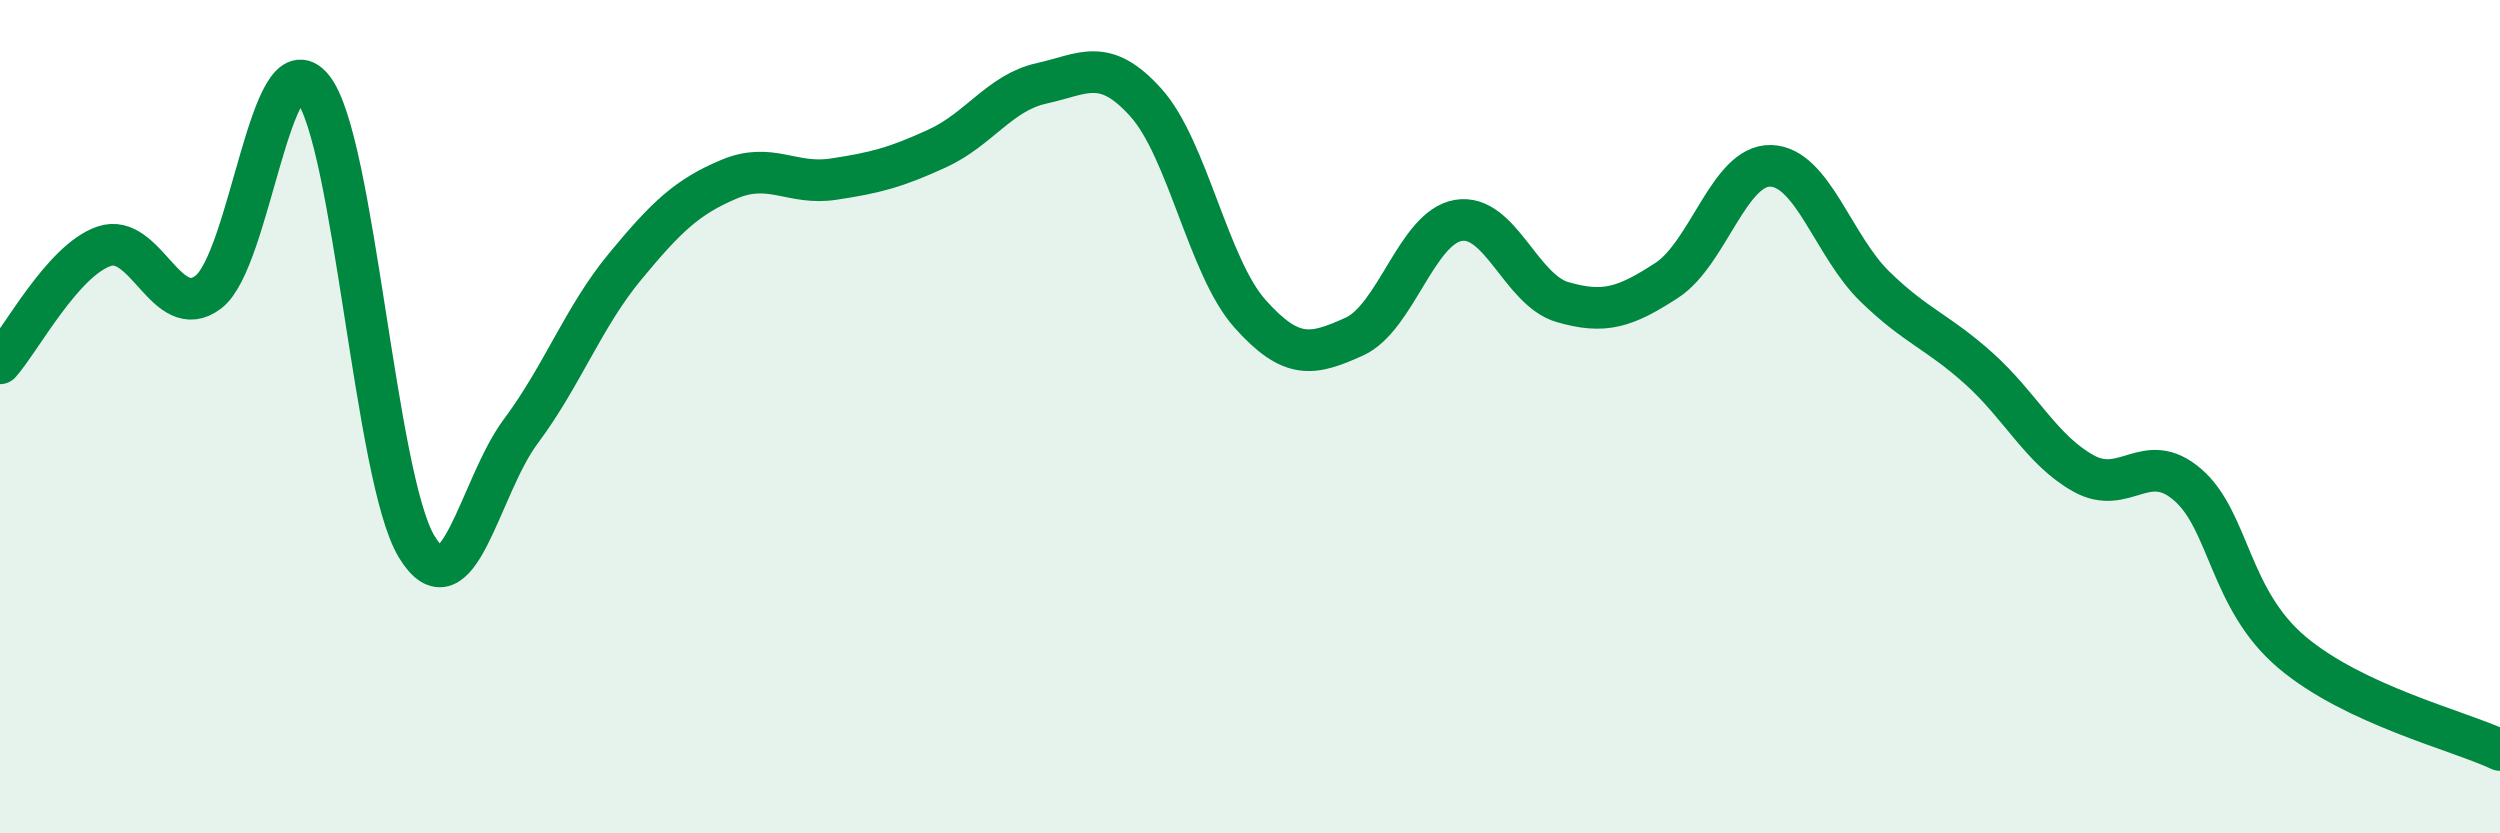
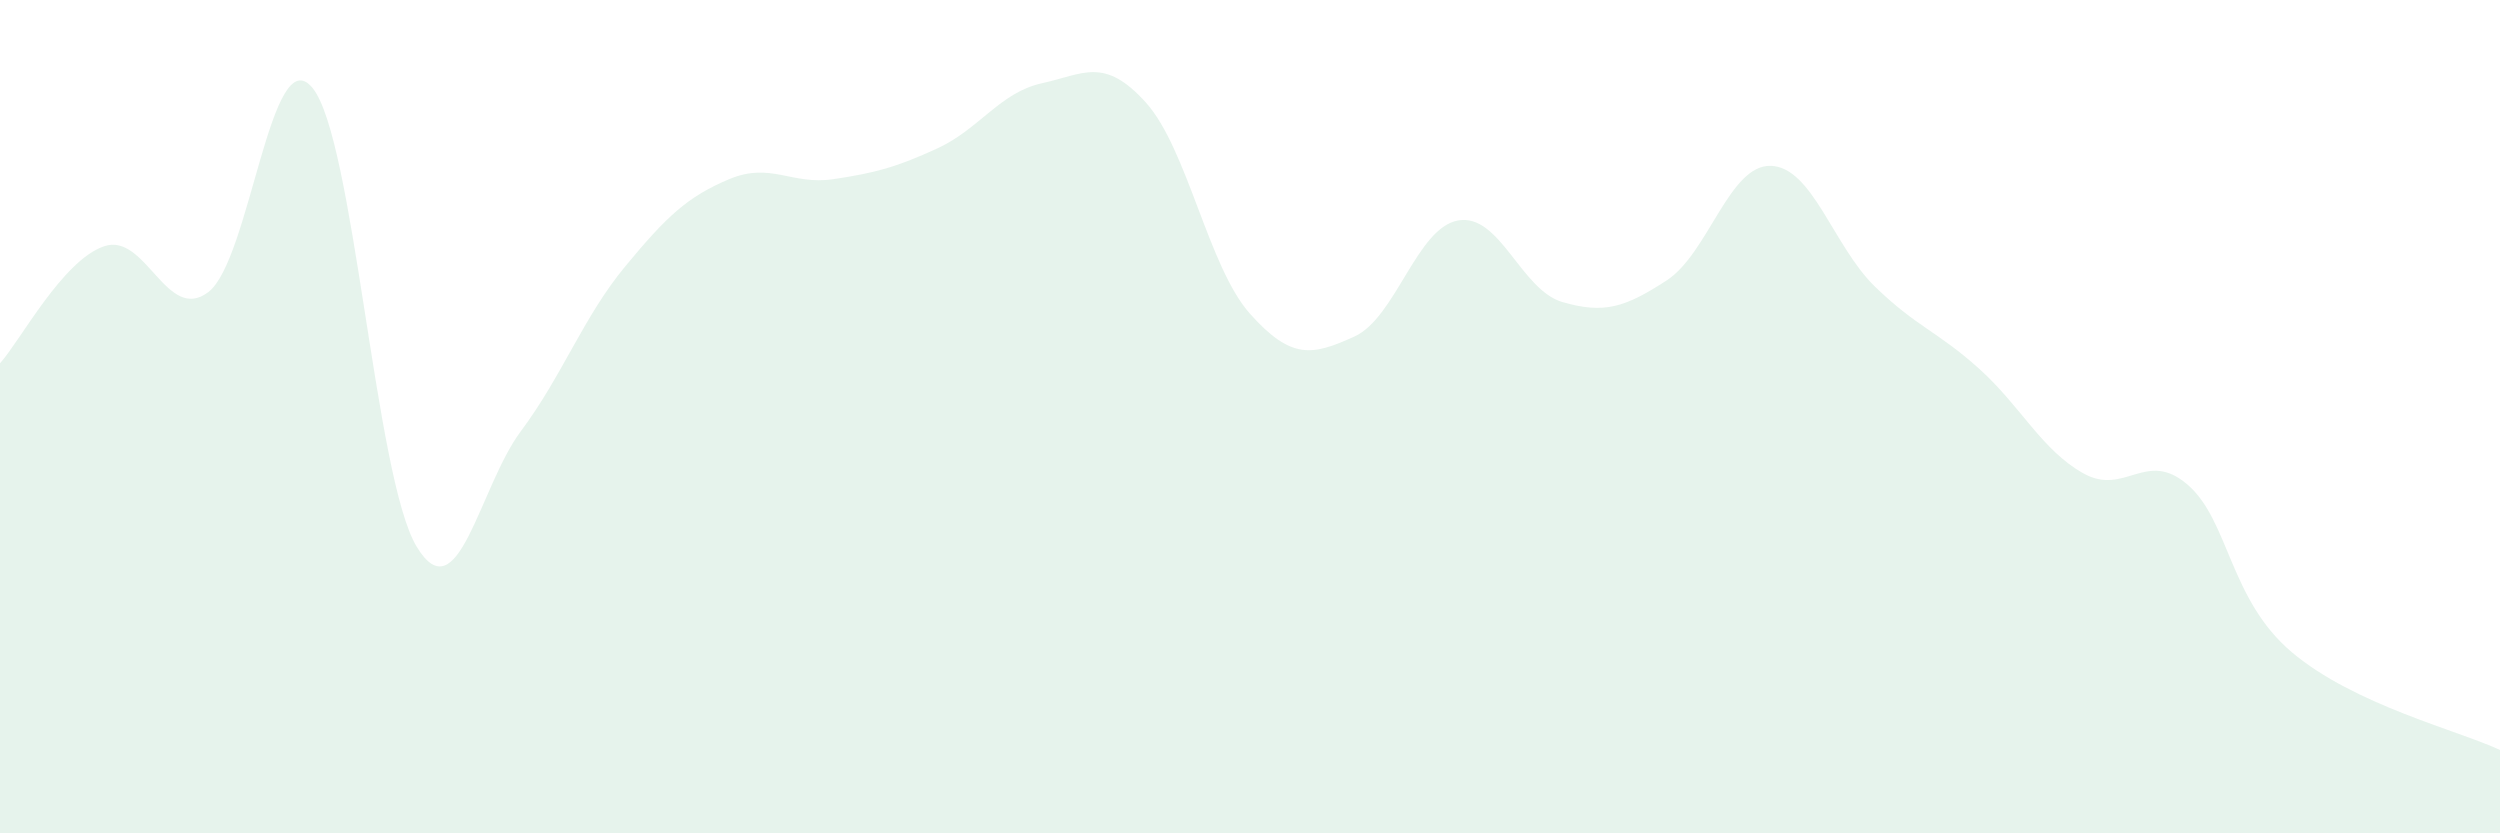
<svg xmlns="http://www.w3.org/2000/svg" width="60" height="20" viewBox="0 0 60 20">
  <path d="M 0,8.72 C 0.5,8.16 1.5,6.25 2.5,5.91 C 3.5,5.57 4,7.77 5,7.01 C 6,6.25 6.5,0.89 7.5,2.11 C 8.5,3.33 9,11.47 10,13.12 C 11,14.77 11.5,11.69 12.5,10.35 C 13.5,9.01 14,7.61 15,6.4 C 16,5.19 16.5,4.72 17.5,4.3 C 18.5,3.88 19,4.45 20,4.3 C 21,4.15 21.5,4.02 22.5,3.56 C 23.5,3.1 24,2.22 25,2 C 26,1.78 26.5,1.35 27.5,2.46 C 28.5,3.57 29,6.41 30,7.53 C 31,8.65 31.5,8.53 32.5,8.08 C 33.5,7.63 34,5.46 35,5.29 C 36,5.12 36.5,6.96 37.5,7.25 C 38.5,7.54 39,7.38 40,6.73 C 41,6.08 41.5,3.95 42.5,3.98 C 43.5,4.01 44,5.91 45,6.88 C 46,7.85 46.5,7.95 47.5,8.85 C 48.5,9.75 49,10.8 50,11.36 C 51,11.92 51.5,10.77 52.5,11.63 C 53.5,12.49 53.5,14.38 55,15.65 C 56.5,16.92 59,17.53 60,18L60 20L0 20Z" fill="#008740" opacity="0.1" stroke-linecap="round" stroke-linejoin="round" />
-   <path d="M 0,8.72 C 0.5,8.16 1.5,6.25 2.5,5.91 C 3.5,5.57 4,7.77 5,7.01 C 6,6.25 6.5,0.89 7.5,2.11 C 8.5,3.33 9,11.47 10,13.12 C 11,14.77 11.5,11.69 12.5,10.35 C 13.5,9.01 14,7.61 15,6.4 C 16,5.19 16.5,4.72 17.5,4.3 C 18.5,3.88 19,4.45 20,4.3 C 21,4.15 21.5,4.02 22.5,3.56 C 23.5,3.1 24,2.22 25,2 C 26,1.78 26.5,1.35 27.5,2.46 C 28.5,3.57 29,6.41 30,7.53 C 31,8.65 31.5,8.53 32.5,8.08 C 33.5,7.63 34,5.46 35,5.29 C 36,5.12 36.5,6.96 37.5,7.25 C 38.5,7.54 39,7.38 40,6.73 C 41,6.08 41.5,3.95 42.5,3.98 C 43.5,4.01 44,5.91 45,6.88 C 46,7.85 46.5,7.95 47.5,8.85 C 48.5,9.75 49,10.8 50,11.36 C 51,11.92 51.5,10.77 52.5,11.63 C 53.5,12.49 53.5,14.38 55,15.65 C 56.5,16.92 59,17.53 60,18" stroke="#008740" stroke-width="1" fill="none" stroke-linecap="round" stroke-linejoin="round" />
</svg>